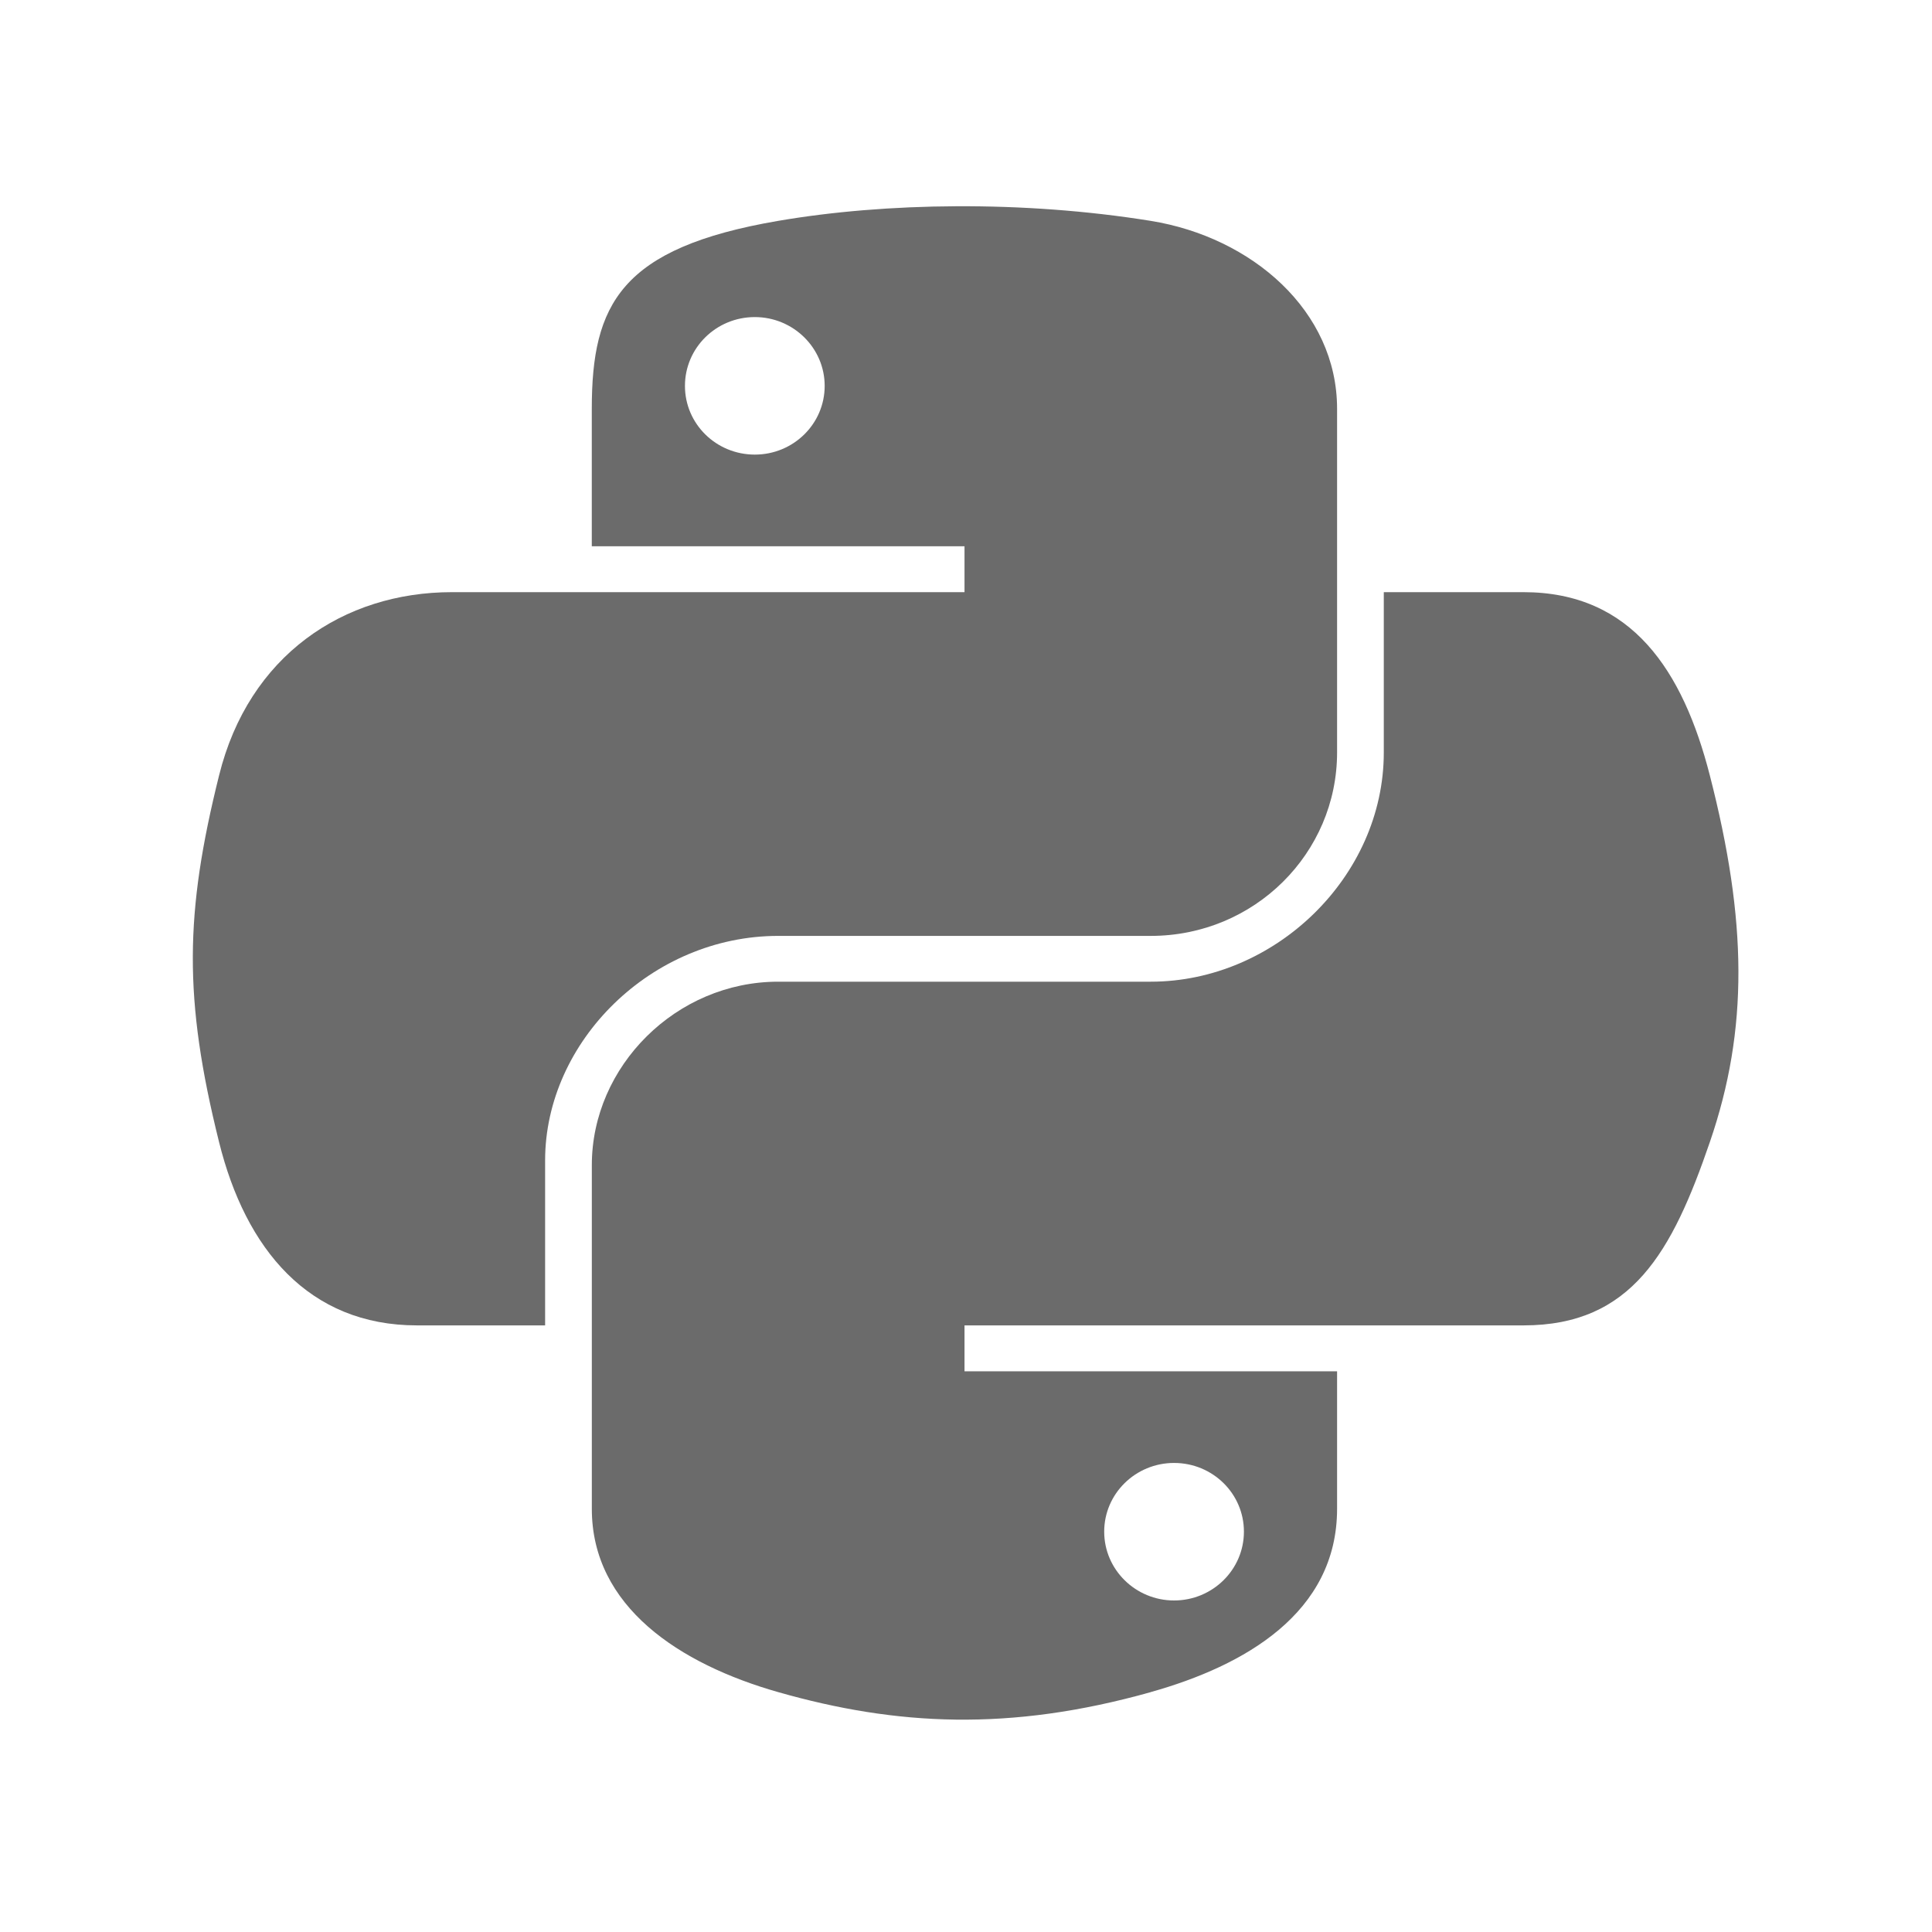
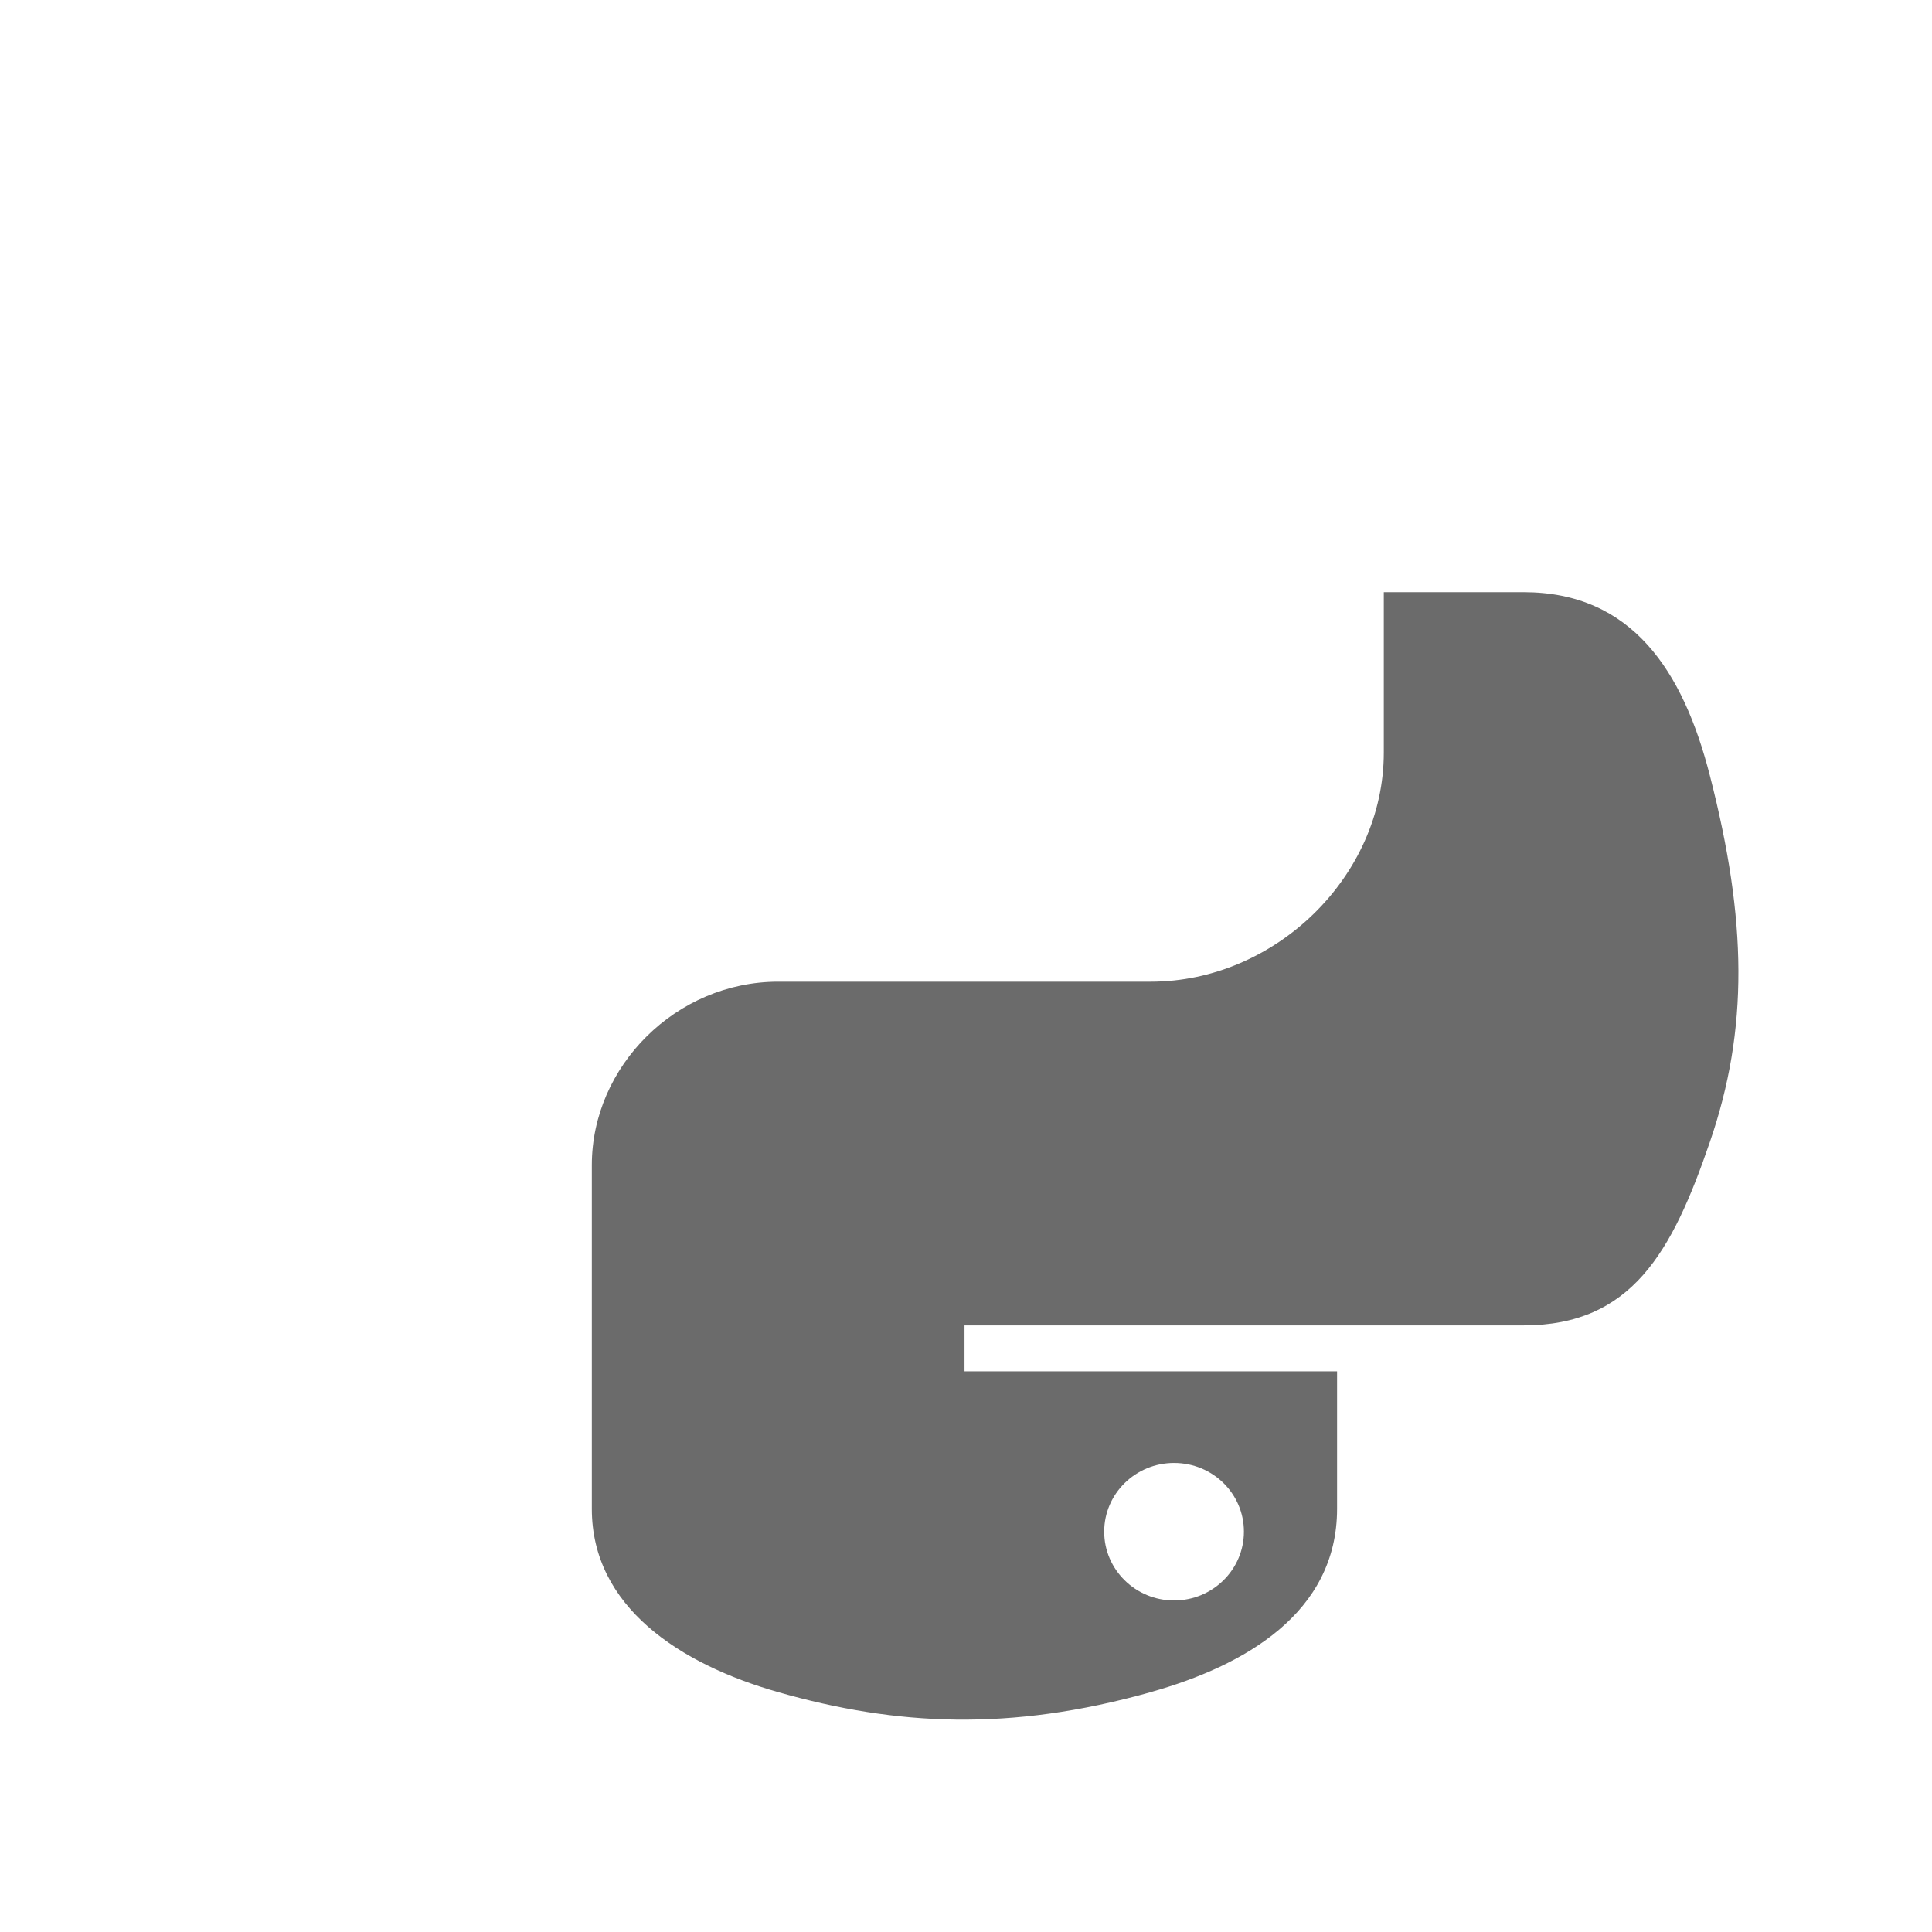
<svg xmlns="http://www.w3.org/2000/svg" width="100" height="100" viewBox="0 0 100 100" fill="none">
  <path fill-rule="evenodd" clip-rule="evenodd" d="M59.561 87.582C64.419 86.22 69.207 83.488 69.207 78.096V70.978H49.923V68.602H78.855C84.463 68.602 86.551 64.802 88.501 59.116C90.515 53.262 90.431 47.646 88.501 40.136C87.115 34.728 84.471 30.65 78.855 30.65H71.625V38.95C71.625 45.384 65.987 50.812 59.563 50.812H40.279C34.999 50.812 30.633 55.184 30.633 60.306V78.098C30.633 83.162 35.177 86.132 40.279 87.584C46.389 89.324 52.255 89.638 59.563 87.584L59.561 87.582ZM60.769 75.722C58.775 75.722 57.153 77.314 57.153 79.278C57.153 81.242 58.775 82.84 60.769 82.84C62.763 82.84 64.385 81.246 64.385 79.278C64.385 77.31 62.769 75.722 60.769 75.722Z" fill="#6B6B6B" />
-   <path fill-rule="evenodd" clip-rule="evenodd" d="M40.277 11.432C32.111 12.83 30.631 15.762 30.631 21.156V28.274H49.923V30.65H23.393C17.783 30.65 12.875 33.926 11.339 40.136C9.567 47.254 9.489 51.684 11.339 59.116C12.711 64.648 15.977 68.602 21.585 68.602H28.215V60.066C28.215 53.898 33.731 48.442 40.277 48.442H59.561C64.927 48.442 69.207 44.168 69.207 38.948V21.156C69.207 16.092 64.799 12.278 59.561 11.432C52.929 10.364 45.821 10.482 40.277 11.432ZM39.069 16.412C37.067 16.412 35.453 18.006 35.453 19.974C35.453 21.942 37.069 23.53 39.069 23.53C41.069 23.53 42.685 21.938 42.685 19.974C42.685 18.01 41.063 16.412 39.069 16.412Z" fill="#6B6B6B" />
</svg>